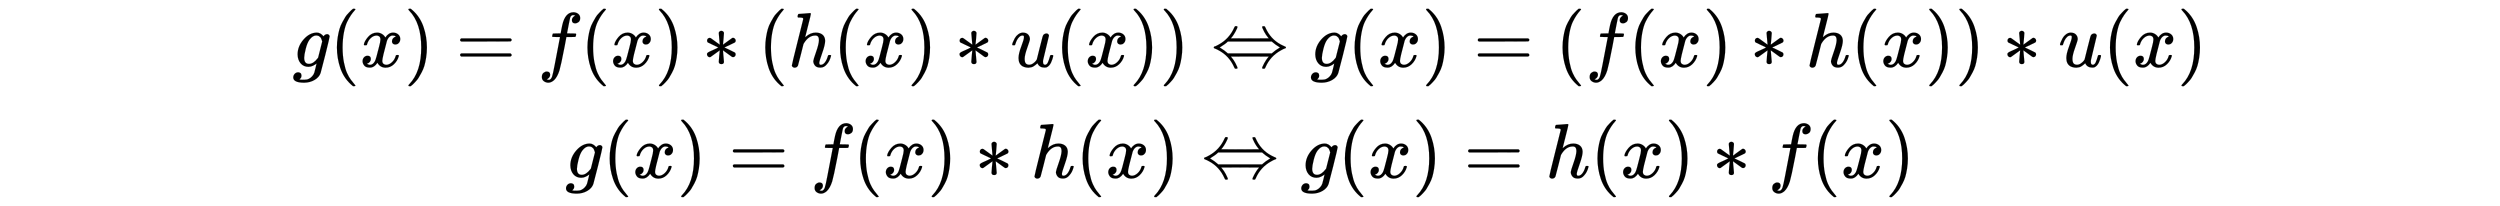
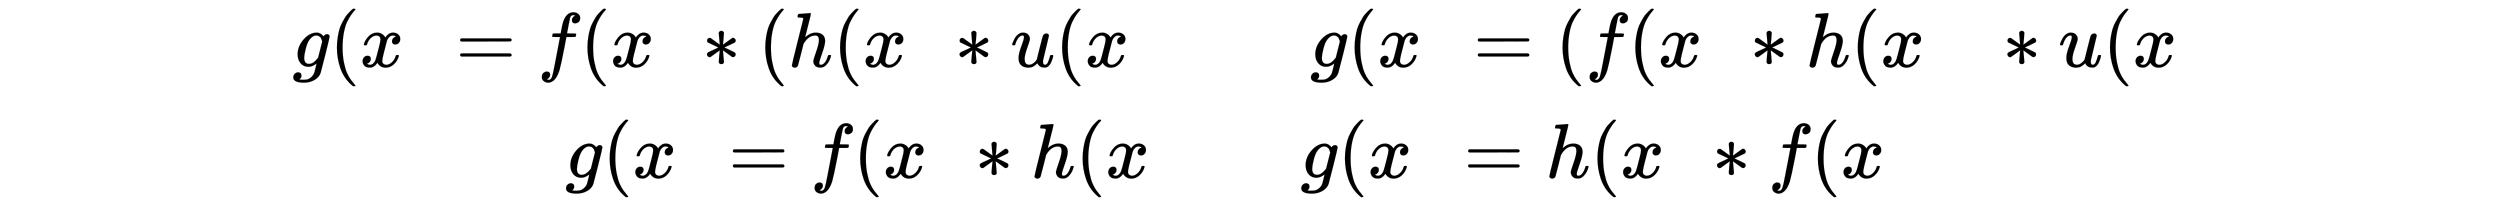
<svg xmlns="http://www.w3.org/2000/svg" xmlns:xlink="http://www.w3.org/1999/xlink" width="75ex" height="6.176ex" style="font-size: 15px; vertical-align: -4.171ex; max-width: 450;" viewBox="0 -863.1 32291.5 2659.1" role="img">
  <defs>
    <path stroke-width="1" id="E1-MJMATHI-67" d="M311 43Q296 30 267 15T206 0Q143 0 105 45T66 160Q66 265 143 353T314 442Q361 442 401 394L404 398Q406 401 409 404T418 412T431 419T447 422Q461 422 470 413T480 394Q480 379 423 152T363 -80Q345 -134 286 -169T151 -205Q10 -205 10 -137Q10 -111 28 -91T74 -71Q89 -71 102 -80T116 -111Q116 -121 114 -130T107 -144T99 -154T92 -162L90 -164H91Q101 -167 151 -167Q189 -167 211 -155Q234 -144 254 -122T282 -75Q288 -56 298 -13Q311 35 311 43ZM384 328L380 339Q377 350 375 354T369 368T359 382T346 393T328 402T306 405Q262 405 221 352Q191 313 171 233T151 117Q151 38 213 38Q269 38 323 108L331 118L384 328Z" />
    <path stroke-width="1" id="E1-MJMAIN-28" d="M94 250Q94 319 104 381T127 488T164 576T202 643T244 695T277 729T302 750H315H319Q333 750 333 741Q333 738 316 720T275 667T226 581T184 443T167 250T184 58T225 -81T274 -167T316 -220T333 -241Q333 -250 318 -250H315H302L274 -226Q180 -141 137 -14T94 250Z" />
    <path stroke-width="1" id="E1-MJMATHI-78" d="M52 289Q59 331 106 386T222 442Q257 442 286 424T329 379Q371 442 430 442Q467 442 494 420T522 361Q522 332 508 314T481 292T458 288Q439 288 427 299T415 328Q415 374 465 391Q454 404 425 404Q412 404 406 402Q368 386 350 336Q290 115 290 78Q290 50 306 38T341 26Q378 26 414 59T463 140Q466 150 469 151T485 153H489Q504 153 504 145Q504 144 502 134Q486 77 440 33T333 -11Q263 -11 227 52Q186 -10 133 -10H127Q78 -10 57 16T35 71Q35 103 54 123T99 143Q142 143 142 101Q142 81 130 66T107 46T94 41L91 40Q91 39 97 36T113 29T132 26Q168 26 194 71Q203 87 217 139T245 247T261 313Q266 340 266 352Q266 380 251 392T217 404Q177 404 142 372T93 290Q91 281 88 280T72 278H58Q52 284 52 289Z" />
-     <path stroke-width="1" id="E1-MJMAIN-29" d="M60 749L64 750Q69 750 74 750H86L114 726Q208 641 251 514T294 250Q294 182 284 119T261 12T224 -76T186 -143T145 -194T113 -227T90 -246Q87 -249 86 -250H74Q66 -250 63 -250T58 -247T55 -238Q56 -237 66 -225Q221 -64 221 250T66 725Q56 737 55 738Q55 746 60 749Z" />
    <path stroke-width="1" id="E1-MJMAIN-3D" d="M56 347Q56 360 70 367H707Q722 359 722 347Q722 336 708 328L390 327H72Q56 332 56 347ZM56 153Q56 168 72 173H708Q722 163 722 153Q722 140 707 133H70Q56 140 56 153Z" />
    <path stroke-width="1" id="E1-MJMATHI-66" d="M118 -162Q120 -162 124 -164T135 -167T147 -168Q160 -168 171 -155T187 -126Q197 -99 221 27T267 267T289 382V385H242Q195 385 192 387Q188 390 188 397L195 425Q197 430 203 430T250 431Q298 431 298 432Q298 434 307 482T319 540Q356 705 465 705Q502 703 526 683T550 630Q550 594 529 578T487 561Q443 561 443 603Q443 622 454 636T478 657L487 662Q471 668 457 668Q445 668 434 658T419 630Q412 601 403 552T387 469T380 433Q380 431 435 431Q480 431 487 430T498 424Q499 420 496 407T491 391Q489 386 482 386T428 385H372L349 263Q301 15 282 -47Q255 -132 212 -173Q175 -205 139 -205Q107 -205 81 -186T55 -132Q55 -95 76 -78T118 -61Q162 -61 162 -103Q162 -122 151 -136T127 -157L118 -162Z" />
    <path stroke-width="1" id="E1-MJMAIN-2217" d="M229 286Q216 420 216 436Q216 454 240 464Q241 464 245 464T251 465Q263 464 273 456T283 436Q283 419 277 356T270 286L328 328Q384 369 389 372T399 375Q412 375 423 365T435 338Q435 325 425 315Q420 312 357 282T289 250L355 219L425 184Q434 175 434 161Q434 146 425 136T401 125Q393 125 383 131T328 171L270 213Q283 79 283 63Q283 53 276 44T250 35Q231 35 224 44T216 63Q216 80 222 143T229 213L171 171Q115 130 110 127Q106 124 100 124Q87 124 76 134T64 161Q64 166 64 169T67 175T72 181T81 188T94 195T113 204T138 215T170 230T210 250L74 315Q65 324 65 338Q65 353 74 363T98 374Q106 374 116 368T171 328L229 286Z" />
    <path stroke-width="1" id="E1-MJMATHI-68" d="M137 683Q138 683 209 688T282 694Q294 694 294 685Q294 674 258 534Q220 386 220 383Q220 381 227 388Q288 442 357 442Q411 442 444 415T478 336Q478 285 440 178T402 50Q403 36 407 31T422 26Q450 26 474 56T513 138Q516 149 519 151T535 153Q555 153 555 145Q555 144 551 130Q535 71 500 33Q466 -10 419 -10H414Q367 -10 346 17T325 74Q325 90 361 192T398 345Q398 404 354 404H349Q266 404 205 306L198 293L164 158Q132 28 127 16Q114 -11 83 -11Q69 -11 59 -2T48 16Q48 30 121 320L195 616Q195 629 188 632T149 637H128Q122 643 122 645T124 664Q129 683 137 683Z" />
    <path stroke-width="1" id="E1-MJMATHI-75" d="M21 287Q21 295 30 318T55 370T99 420T158 442Q204 442 227 417T250 358Q250 340 216 246T182 105Q182 62 196 45T238 27T291 44T328 78L339 95Q341 99 377 247Q407 367 413 387T427 416Q444 431 463 431Q480 431 488 421T496 402L420 84Q419 79 419 68Q419 43 426 35T447 26Q469 29 482 57T512 145Q514 153 532 153Q551 153 551 144Q550 139 549 130T540 98T523 55T498 17T462 -8Q454 -10 438 -10Q372 -10 347 46Q345 45 336 36T318 21T296 6T267 -6T233 -11Q189 -11 155 7Q103 38 103 113Q103 170 138 262T173 379Q173 380 173 381Q173 390 173 393T169 400T158 404H154Q131 404 112 385T82 344T65 302T57 280Q55 278 41 278H27Q21 284 21 287Z" />
-     <path stroke-width="1" id="E1-MJMAIN-21D4" d="M308 524Q318 526 323 526Q340 526 340 514Q340 507 336 499Q326 476 314 454T292 417T274 391T260 374L255 368Q255 367 500 367Q744 367 744 368L739 374Q734 379 726 390T707 416T685 453T663 499Q658 511 658 515Q658 525 680 525Q687 524 690 523T695 519T701 507Q766 359 902 287Q921 276 939 269T961 259T966 250Q966 246 965 244T960 240T949 236T930 228T902 213Q763 137 701 -7Q697 -16 695 -19T690 -23T680 -25Q658 -25 658 -15Q658 -11 663 1Q673 24 685 46T707 83T725 109T739 126L744 132Q744 133 500 133Q255 133 255 132L260 126Q265 121 273 110T292 84T314 47T336 1Q341 -11 341 -15Q341 -25 319 -25Q312 -24 309 -23T304 -19T298 -7Q233 141 97 213Q83 221 70 227T51 235T41 239T35 243T34 250T35 256T40 261T51 265T70 273T97 287Q235 363 299 509Q305 522 308 524ZM792 319L783 327H216Q183 294 120 256L110 250L120 244Q173 212 207 181L216 173H783L792 181Q826 212 879 244L889 250L879 256Q826 288 792 319Z" />
  </defs>
  <g stroke="currentColor" fill="currentColor" stroke-width="0" transform="matrix(1 0 0 -1 0 0)">
    <g transform="translate(3778,0)">
      <use xlink:href="#E1-MJMATHI-67" x="0" y="0" />
      <use xlink:href="#E1-MJMAIN-28" x="480" y="0" />
      <use xlink:href="#E1-MJMATHI-78" x="870" y="0" />
      <use xlink:href="#E1-MJMAIN-29" x="1442" y="0" />
      <use xlink:href="#E1-MJMAIN-3D" x="2109" y="0" />
      <use xlink:href="#E1-MJMATHI-66" x="3166" y="0" />
      <use xlink:href="#E1-MJMAIN-28" x="3716" y="0" />
      <use xlink:href="#E1-MJMATHI-78" x="4106" y="0" />
      <use xlink:href="#E1-MJMAIN-29" x="4678" y="0" />
      <use xlink:href="#E1-MJMAIN-2217" x="5290" y="0" />
      <use xlink:href="#E1-MJMAIN-28" x="6013" y="0" />
      <use xlink:href="#E1-MJMATHI-68" x="6402" y="0" />
      <use xlink:href="#E1-MJMAIN-28" x="6979" y="0" />
      <use xlink:href="#E1-MJMATHI-78" x="7368" y="0" />
      <use xlink:href="#E1-MJMAIN-29" x="7941" y="0" />
      <use xlink:href="#E1-MJMAIN-2217" x="8552" y="0" />
      <use xlink:href="#E1-MJMATHI-75" x="9275" y="0" />
      <use xlink:href="#E1-MJMAIN-28" x="9847" y="0" />
      <use xlink:href="#E1-MJMATHI-78" x="10237" y="0" />
      <use xlink:href="#E1-MJMAIN-29" x="10809" y="0" />
      <use xlink:href="#E1-MJMAIN-29" x="11199" y="0" />
      <use xlink:href="#E1-MJMAIN-21D4" x="11866" y="0" />
      <use xlink:href="#E1-MJMATHI-67" x="13145" y="0" />
      <use xlink:href="#E1-MJMAIN-28" x="13625" y="0" />
      <use xlink:href="#E1-MJMATHI-78" x="14015" y="0" />
      <use xlink:href="#E1-MJMAIN-29" x="14587" y="0" />
      <use xlink:href="#E1-MJMAIN-3D" x="15254" y="0" />
      <use xlink:href="#E1-MJMAIN-28" x="16311" y="0" />
      <use xlink:href="#E1-MJMATHI-66" x="16700" y="0" />
      <use xlink:href="#E1-MJMAIN-28" x="17251" y="0" />
      <use xlink:href="#E1-MJMATHI-78" x="17640" y="0" />
      <use xlink:href="#E1-MJMAIN-29" x="18213" y="0" />
      <use xlink:href="#E1-MJMAIN-2217" x="18824" y="0" />
      <use xlink:href="#E1-MJMATHI-68" x="19547" y="0" />
      <use xlink:href="#E1-MJMAIN-28" x="20124" y="0" />
      <use xlink:href="#E1-MJMATHI-78" x="20513" y="0" />
      <use xlink:href="#E1-MJMAIN-29" x="21086" y="0" />
      <use xlink:href="#E1-MJMAIN-29" x="21475" y="0" />
      <use xlink:href="#E1-MJMAIN-2217" x="22087" y="0" />
      <use xlink:href="#E1-MJMATHI-75" x="22809" y="0" />
      <use xlink:href="#E1-MJMAIN-28" x="23382" y="0" />
      <use xlink:href="#E1-MJMATHI-78" x="23771" y="0" />
      <use xlink:href="#E1-MJMAIN-29" x="24344" y="0" />
    </g>
    <g transform="translate(7301,-1433)">
      <use xlink:href="#E1-MJMATHI-67" x="0" y="0" />
      <use xlink:href="#E1-MJMAIN-28" x="480" y="0" />
      <use xlink:href="#E1-MJMATHI-78" x="870" y="0" />
      <use xlink:href="#E1-MJMAIN-29" x="1442" y="0" />
      <use xlink:href="#E1-MJMAIN-3D" x="2109" y="0" />
      <use xlink:href="#E1-MJMATHI-66" x="3166" y="0" />
      <use xlink:href="#E1-MJMAIN-28" x="3716" y="0" />
      <use xlink:href="#E1-MJMATHI-78" x="4106" y="0" />
      <use xlink:href="#E1-MJMAIN-29" x="4678" y="0" />
      <use xlink:href="#E1-MJMAIN-2217" x="5290" y="0" />
      <use xlink:href="#E1-MJMATHI-68" x="6013" y="0" />
      <use xlink:href="#E1-MJMAIN-28" x="6589" y="0" />
      <use xlink:href="#E1-MJMATHI-78" x="6979" y="0" />
      <use xlink:href="#E1-MJMAIN-29" x="7551" y="0" />
      <use xlink:href="#E1-MJMAIN-21D4" x="8218" y="0" />
      <use xlink:href="#E1-MJMATHI-67" x="9497" y="0" />
      <use xlink:href="#E1-MJMAIN-28" x="9977" y="0" />
      <use xlink:href="#E1-MJMATHI-78" x="10367" y="0" />
      <use xlink:href="#E1-MJMAIN-29" x="10939" y="0" />
      <use xlink:href="#E1-MJMAIN-3D" x="11606" y="0" />
      <use xlink:href="#E1-MJMATHI-68" x="12663" y="0" />
      <use xlink:href="#E1-MJMAIN-28" x="13239" y="0" />
      <use xlink:href="#E1-MJMATHI-78" x="13629" y="0" />
      <use xlink:href="#E1-MJMAIN-29" x="14201" y="0" />
      <use xlink:href="#E1-MJMAIN-2217" x="14813" y="0" />
      <use xlink:href="#E1-MJMATHI-66" x="15536" y="0" />
      <use xlink:href="#E1-MJMAIN-28" x="16086" y="0" />
      <use xlink:href="#E1-MJMATHI-78" x="16476" y="0" />
      <use xlink:href="#E1-MJMAIN-29" x="17048" y="0" />
    </g>
  </g>
</svg>